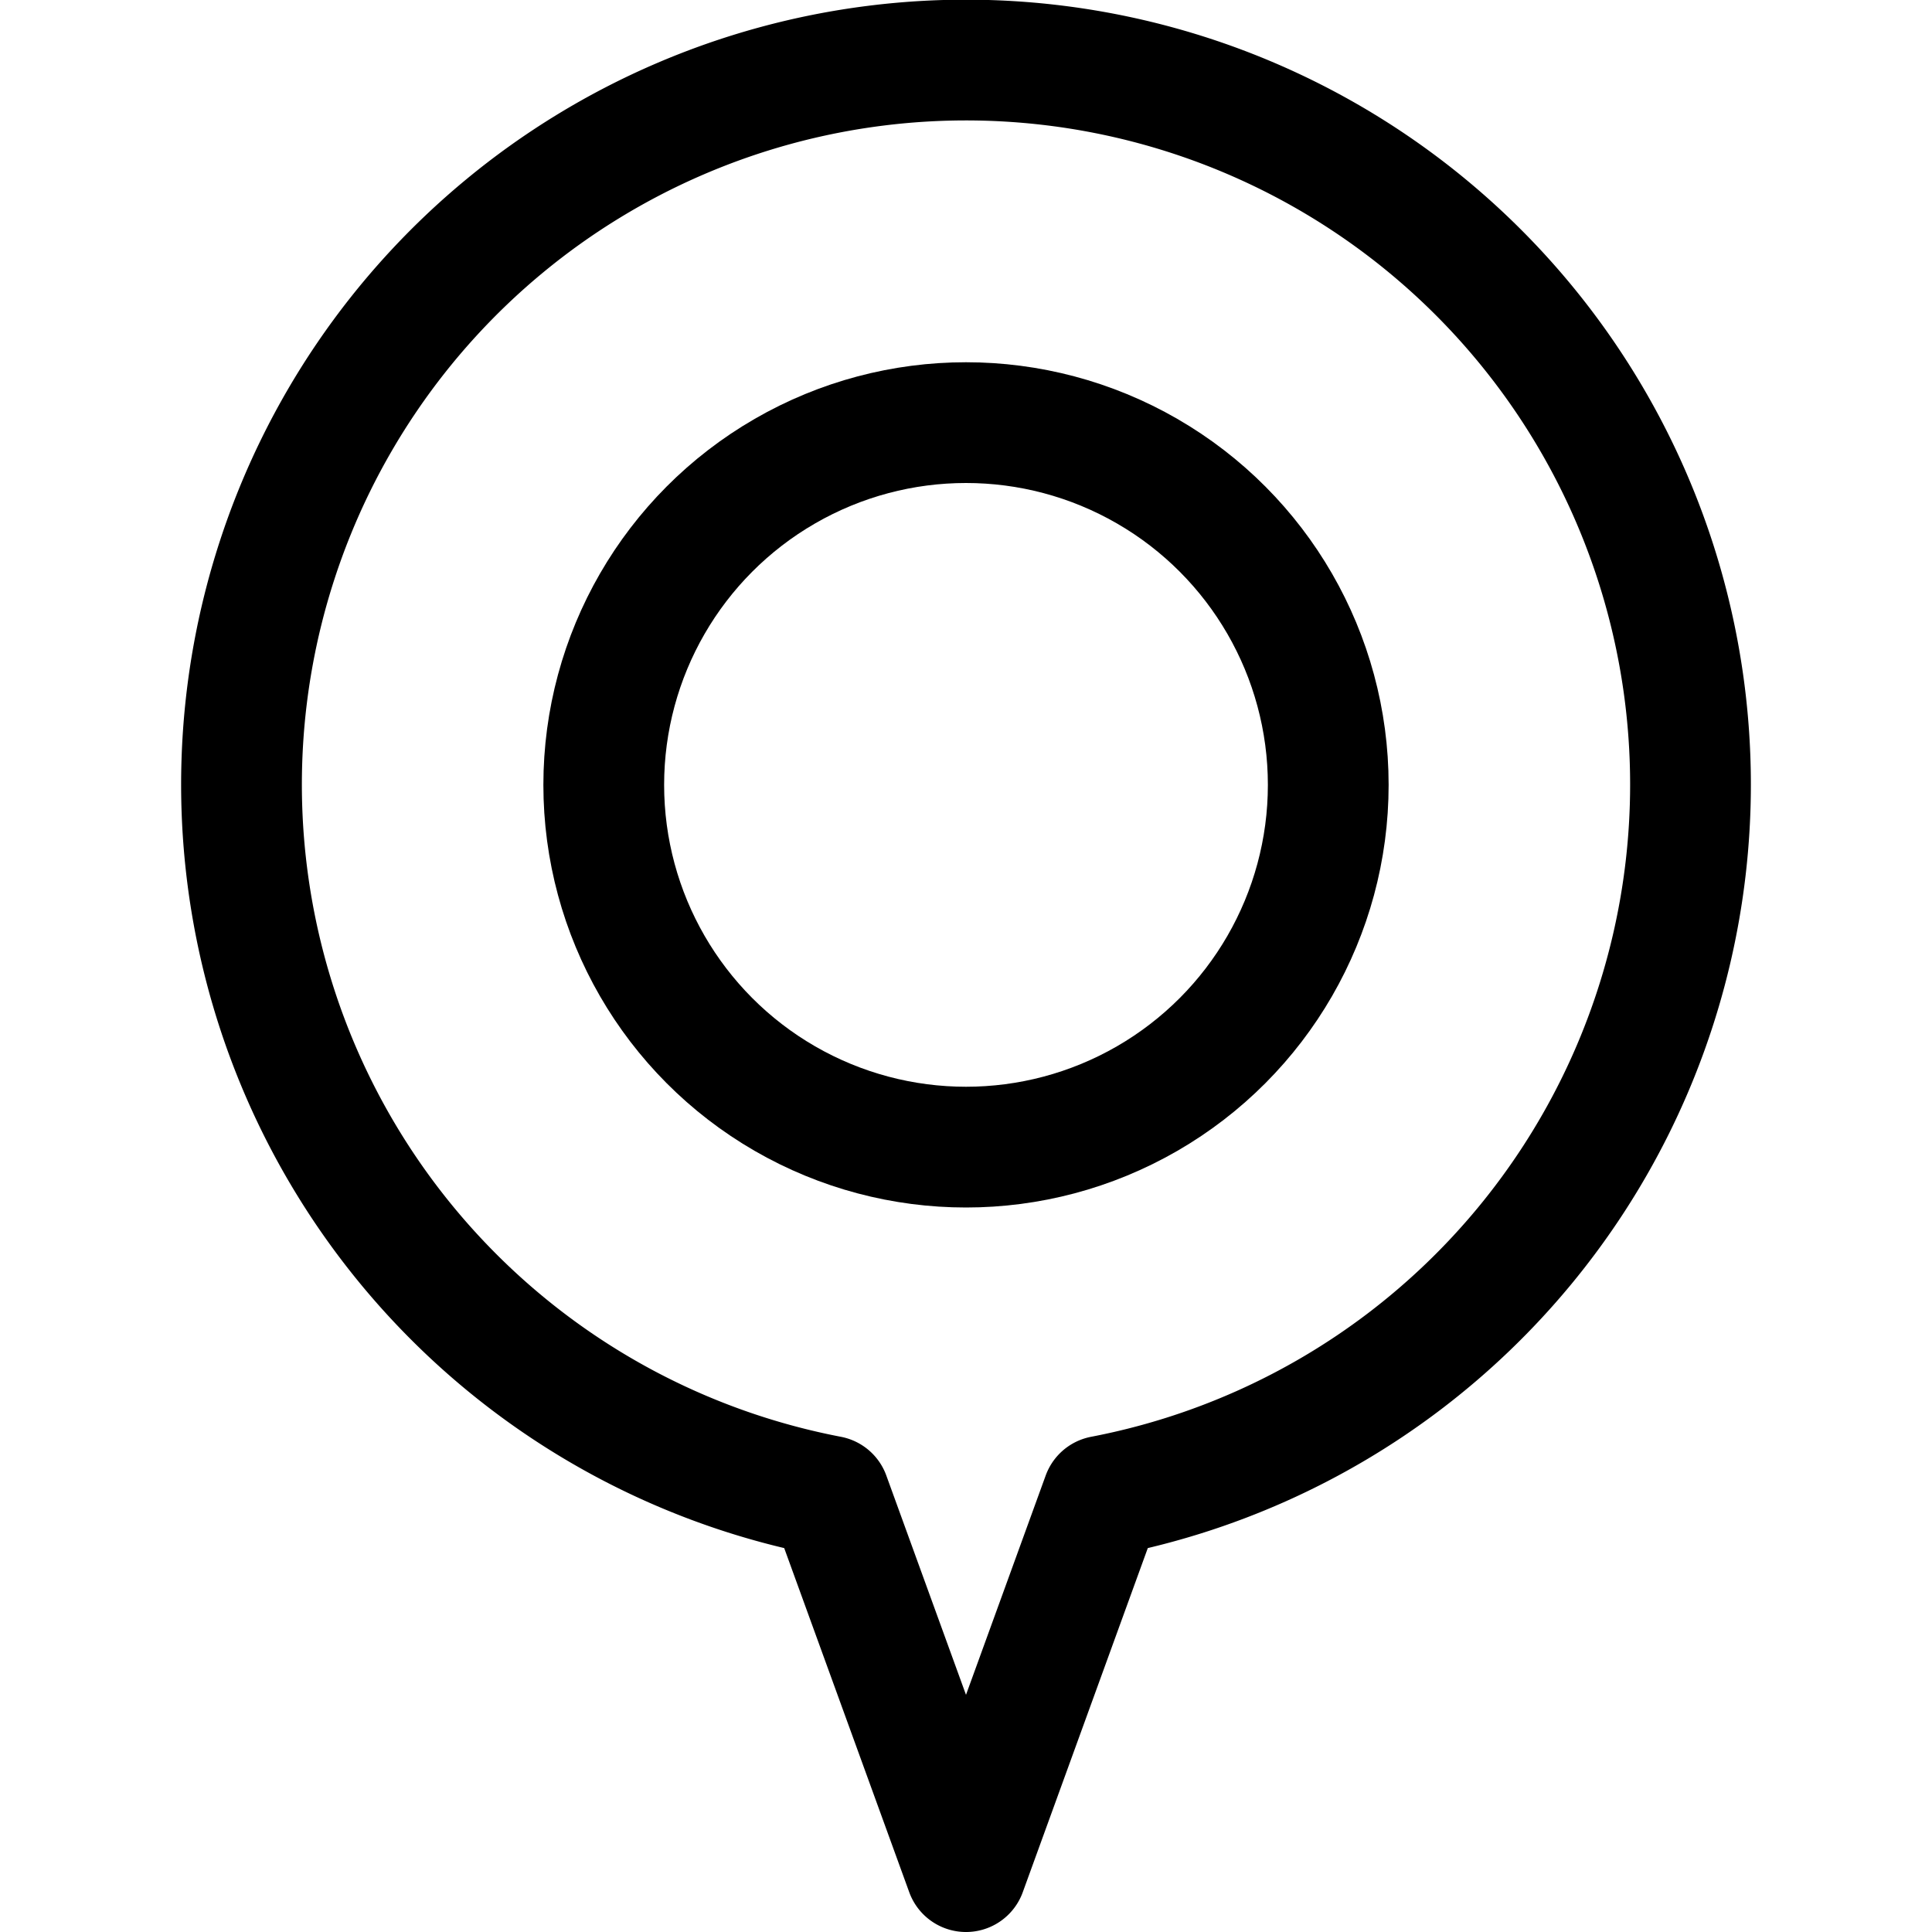
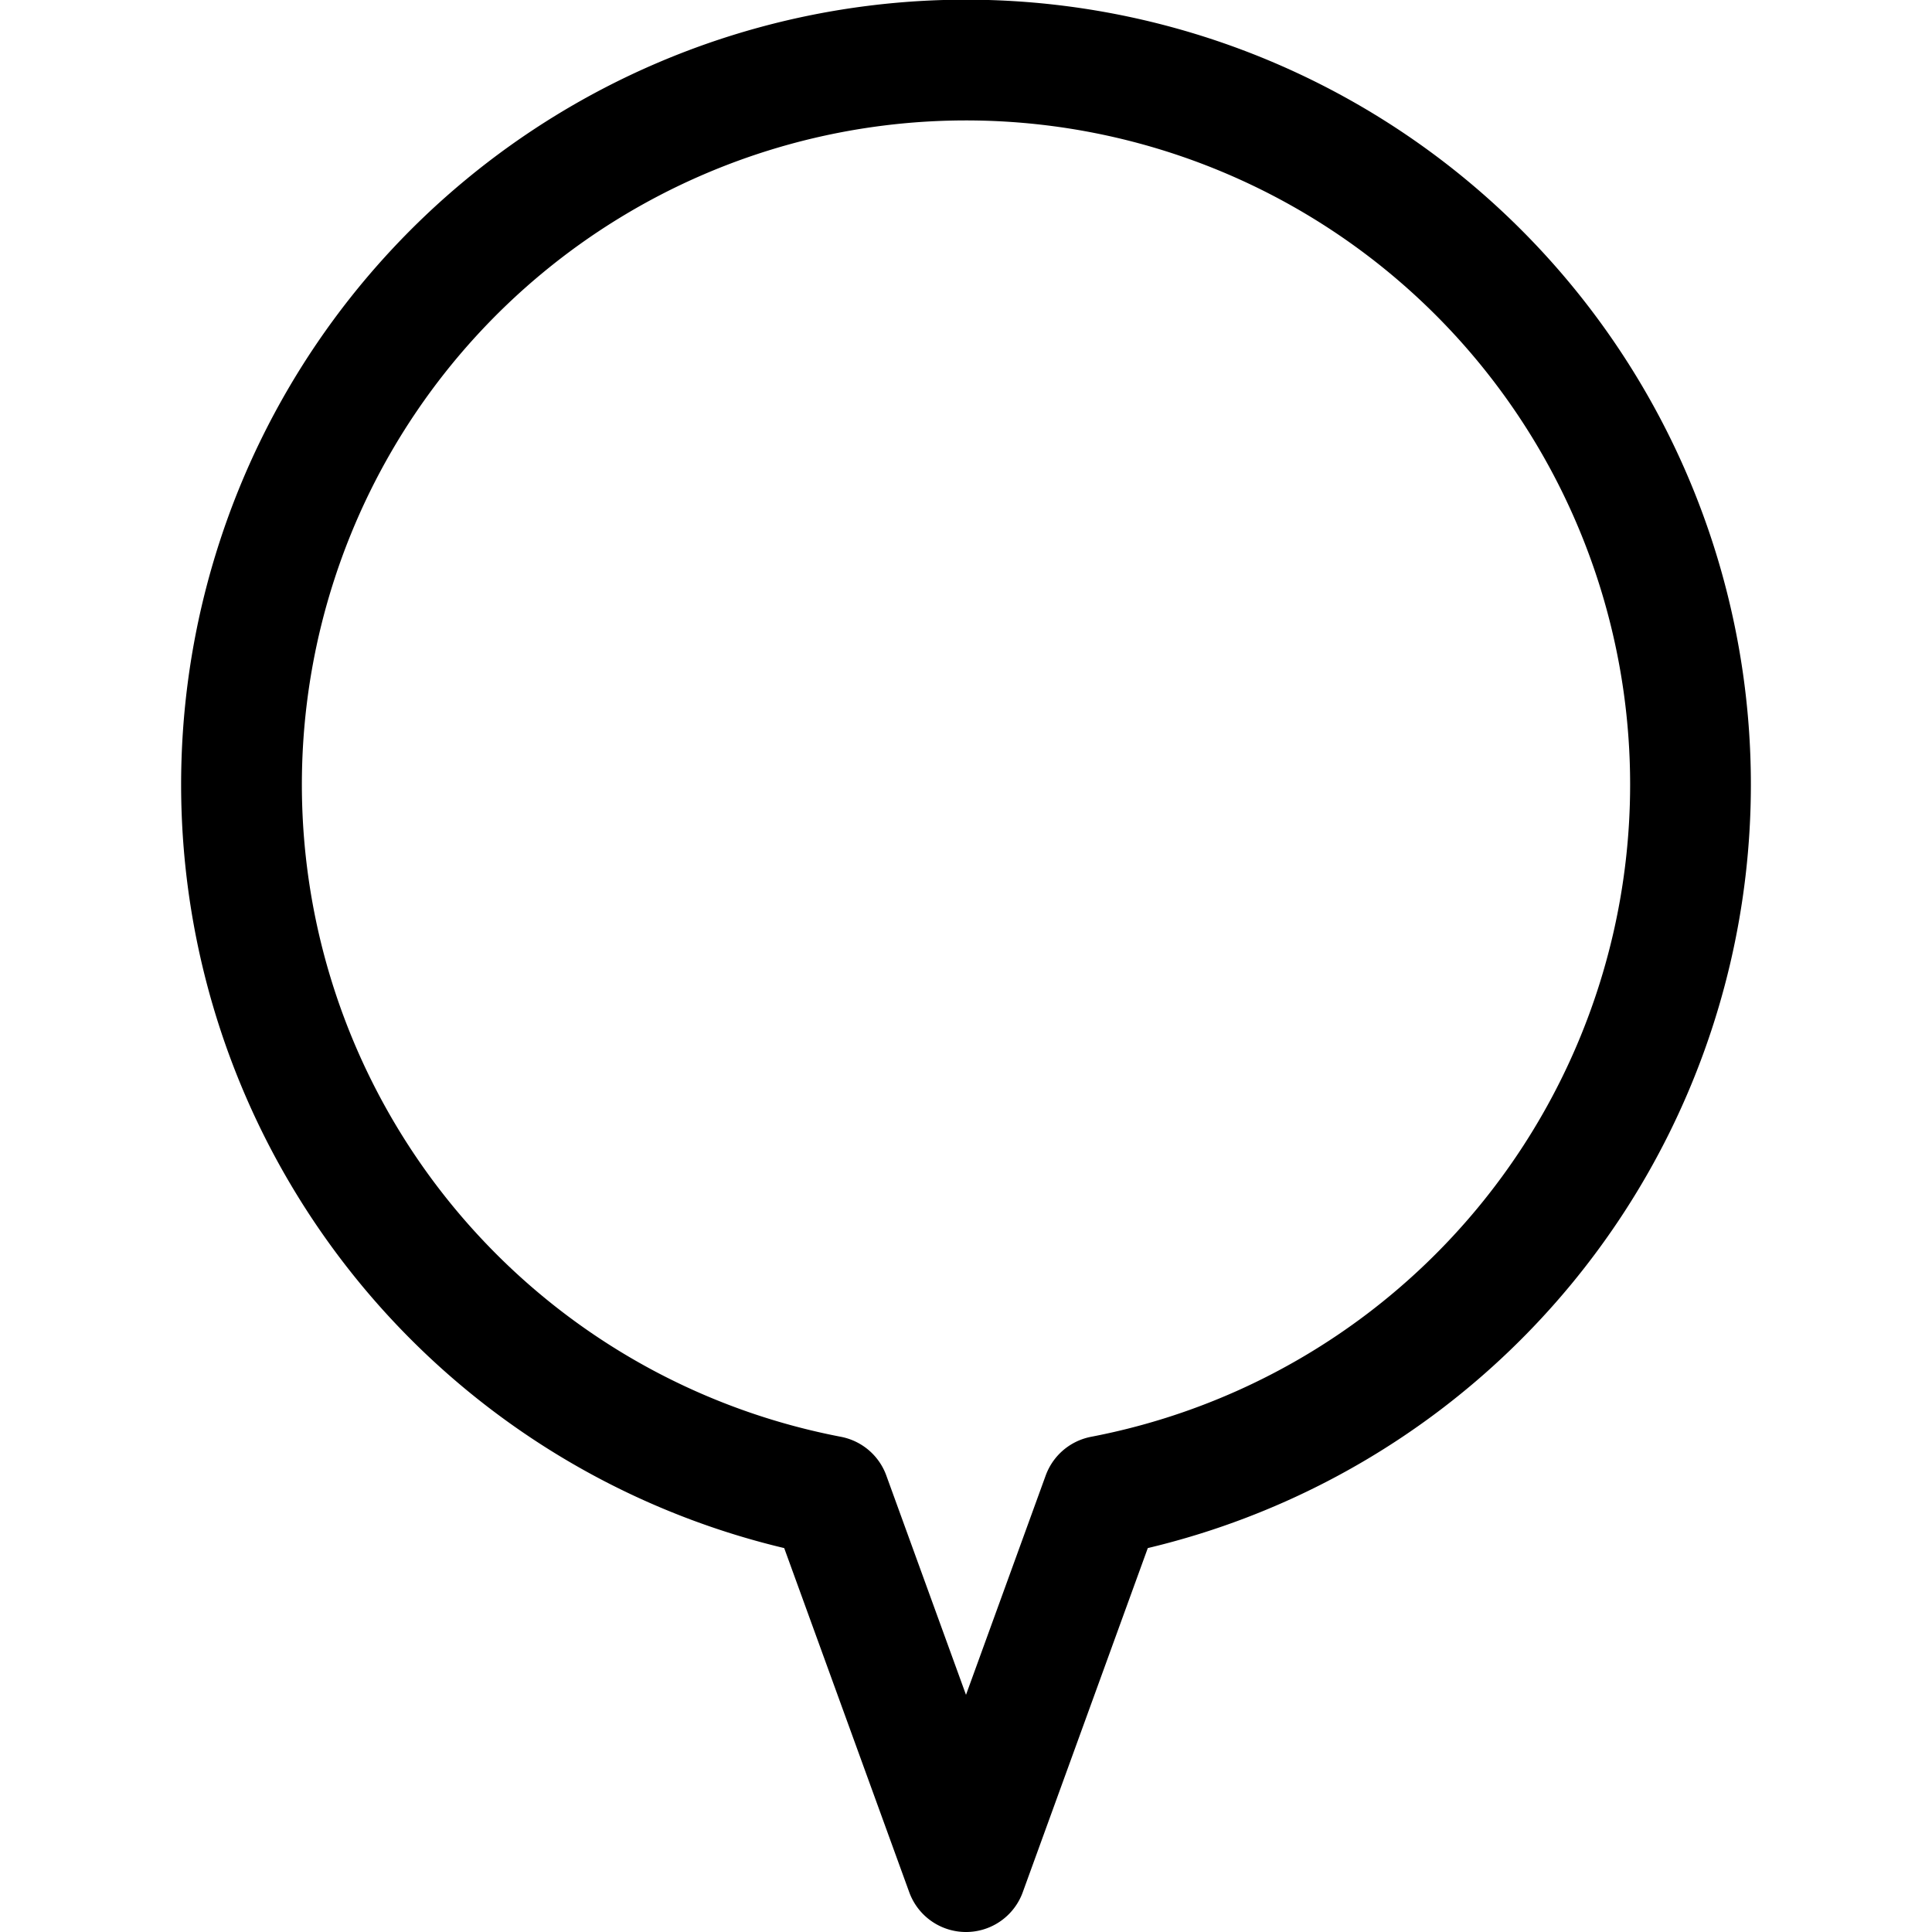
<svg xmlns="http://www.w3.org/2000/svg" viewBox="0 0 32 32">
  <defs>
    <style>.cls-1{fill:none;stroke:#000;stroke-linecap:round;stroke-linejoin:round;stroke-width:2px;}</style>
  </defs>
  <title />
  <g data-name="11-location" id="_11-location">
-     <circle class="cls-1" cx="16" cy="13" r="6" />
-     <path class="cls-1" d="M28,13A12,12,0,1,0,13.74,24.78L16,31l2.26-6.22A12,12,0,0,0,28,13Z" />
+     <path class="cls-1" d="M28,13A12,12,0,1,0,13.74,24.78L16,31l2.26-6.22A12,12,0,0,0,28,13" />
  </g>
</svg>